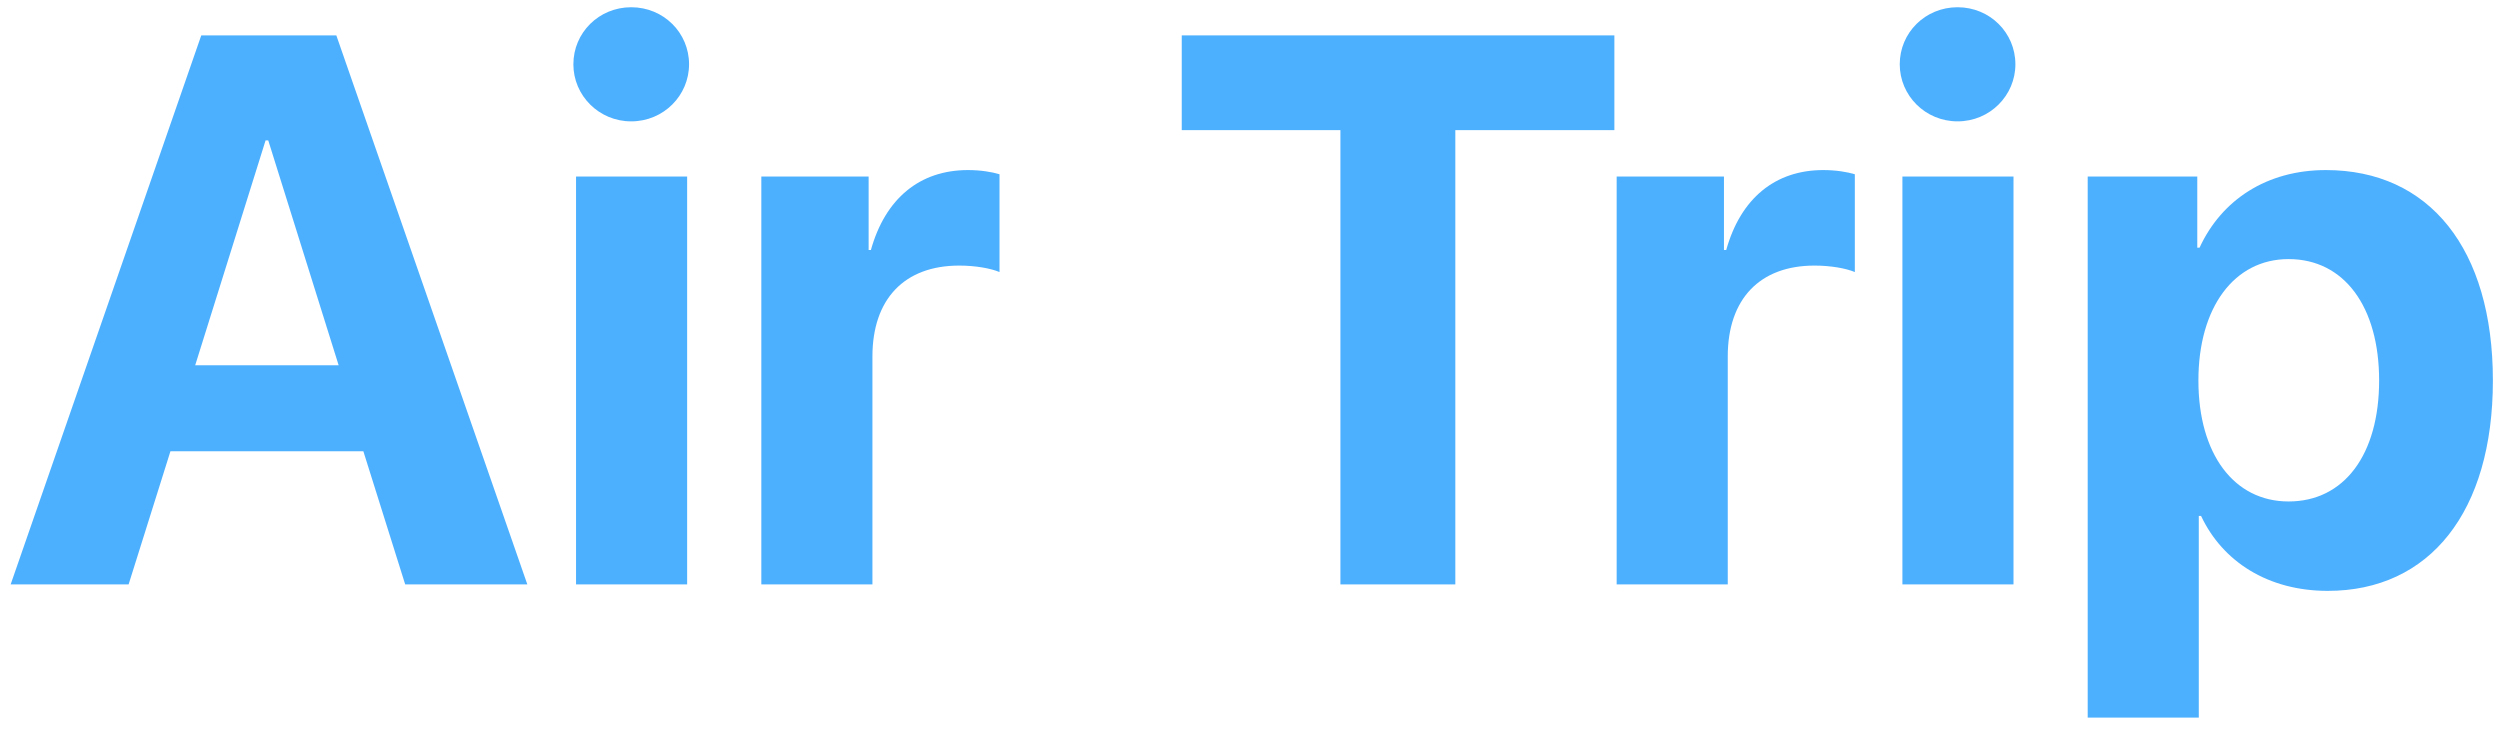
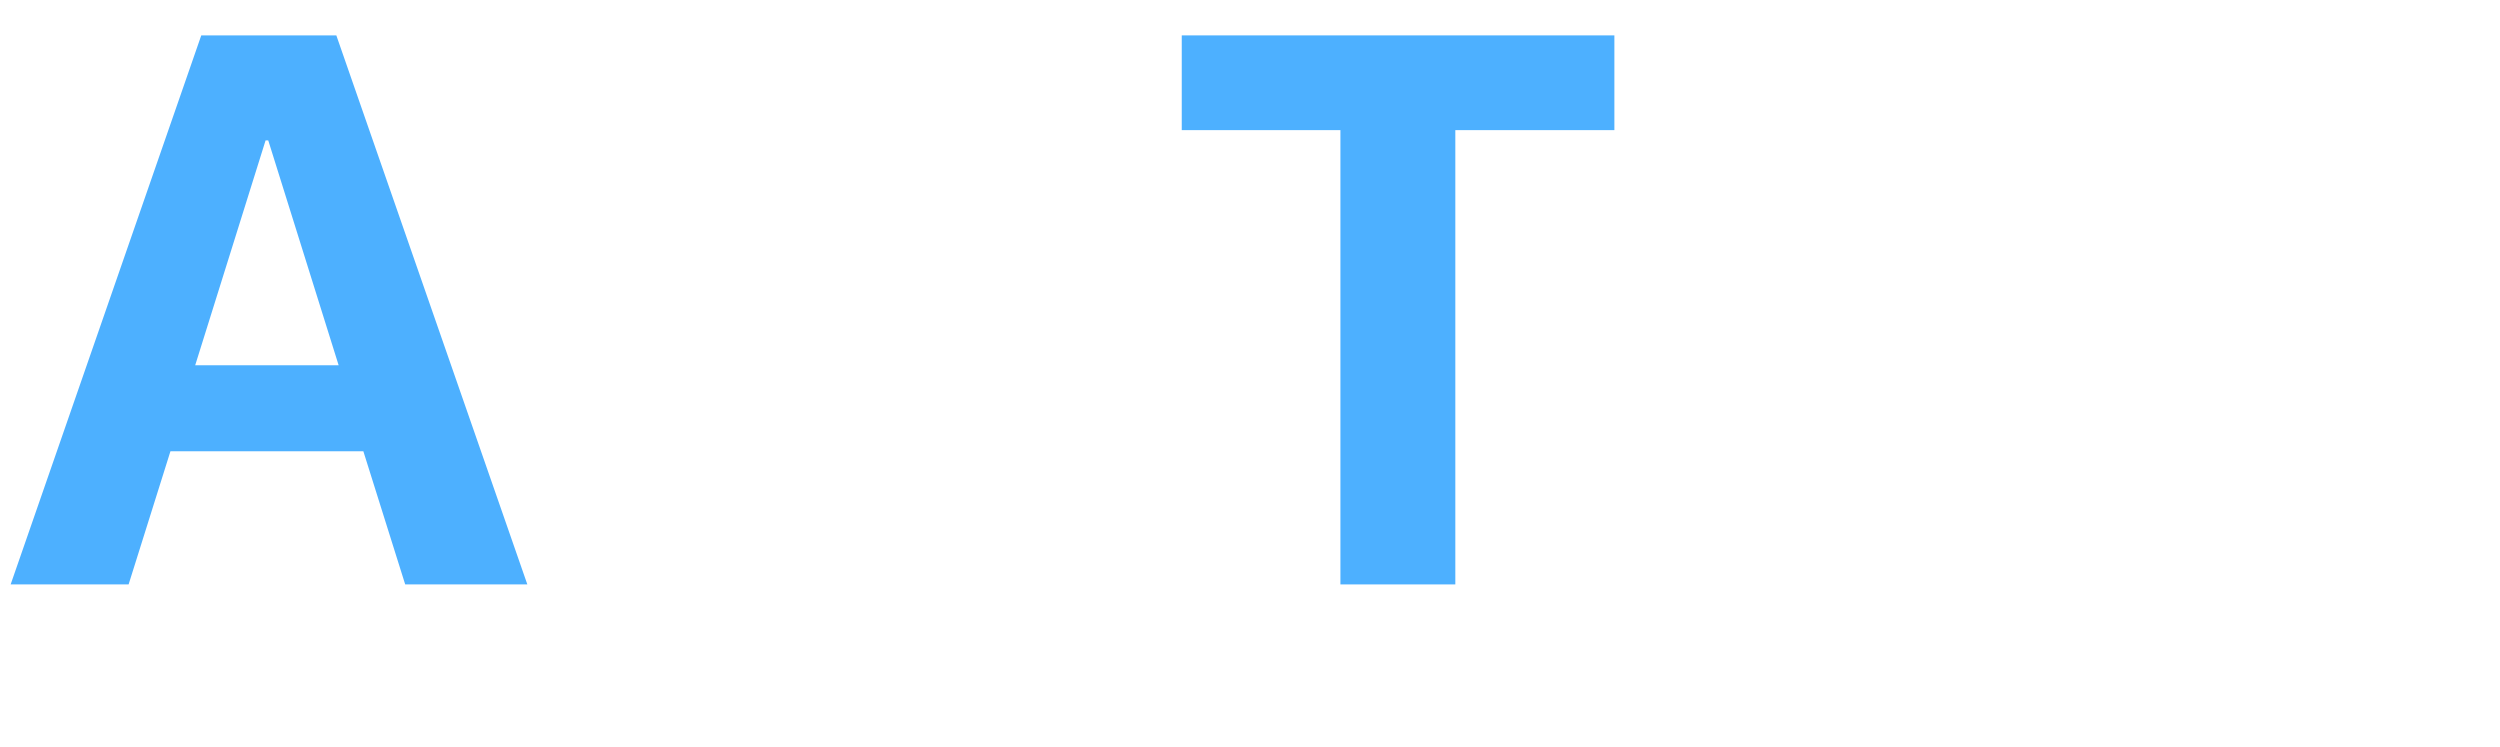
<svg xmlns="http://www.w3.org/2000/svg" width="77" height="23" viewBox="0 0 77 23" fill="none">
  <path d="M12.48 18H16.242L10.359 1.09H6.199L0.328 18H3.961L5.25 13.898H11.191L12.48 18ZM8.18 4.324H8.262L10.43 11.25H6.012L8.18 4.324Z" fill="#4DB0FF" />
-   <path d="M19.441 3.738C20.438 3.738 21.223 2.941 21.223 1.98C21.223 1.008 20.438 0.223 19.441 0.223C18.445 0.223 17.66 1.008 17.66 1.98C17.66 2.941 18.445 3.738 19.441 3.738ZM17.742 18H21.164V5.438H17.742V18Z" fill="#4DB0FF" />
-   <path d="M23.449 18H26.871V10.98C26.871 9.211 27.855 8.18 29.543 8.18C30.035 8.18 30.504 8.262 30.785 8.379V5.367C30.551 5.297 30.211 5.238 29.812 5.238C28.336 5.238 27.27 6.105 26.824 7.699H26.754V5.438H23.449V18Z" fill="#4DB0FF" />
  <path d="M44.824 18V4.008H49.723V1.09H36.398V4.008H41.285V18H44.824Z" fill="#4DB0FF" />
-   <path d="M49.793 18H53.215V10.98C53.215 9.211 54.199 8.18 55.887 8.18C56.379 8.18 56.848 8.262 57.129 8.379V5.367C56.895 5.297 56.555 5.238 56.156 5.238C54.68 5.238 53.613 6.105 53.168 7.699H53.098V5.438H49.793V18Z" fill="#4DB0FF" />
-   <path d="M60.293 3.738C61.289 3.738 62.074 2.941 62.074 1.98C62.074 1.008 61.289 0.223 60.293 0.223C59.297 0.223 58.512 1.008 58.512 1.98C58.512 2.941 59.297 3.738 60.293 3.738ZM58.594 18H62.016V5.438H58.594V18Z" fill="#4DB0FF" />
-   <path d="M71.637 5.238C69.82 5.238 68.426 6.152 67.746 7.629H67.676V5.438H64.301V22.102H67.723V15.891H67.793C68.461 17.309 69.867 18.199 71.695 18.199C74.836 18.199 76.781 15.762 76.781 11.719C76.781 7.664 74.824 5.238 71.637 5.238ZM70.488 15.445C68.812 15.445 67.711 13.992 67.711 11.719C67.711 9.469 68.812 7.98 70.488 7.98C72.199 7.98 73.277 9.445 73.277 11.719C73.277 14.004 72.199 15.445 70.488 15.445Z" fill="#4DB0FF" />
</svg>